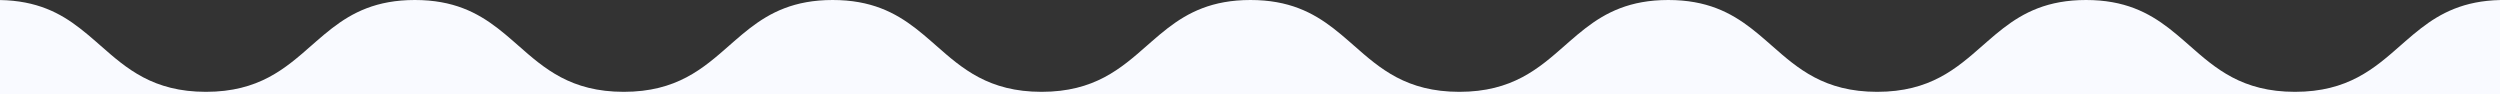
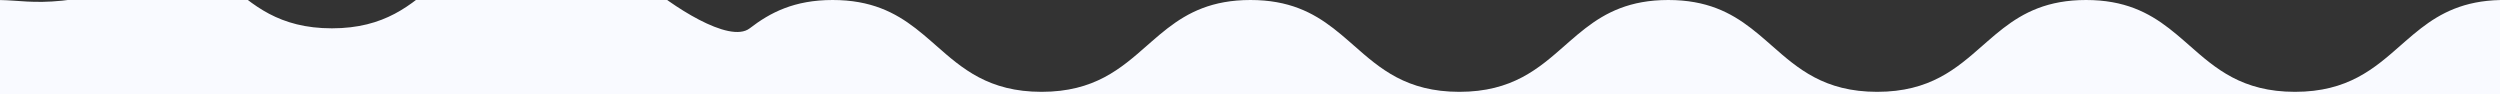
<svg xmlns="http://www.w3.org/2000/svg" id="Layer_2" data-name="Layer 2" viewBox="0 0 1129.84 42.5">
  <rect x="0" y="0" width="1129.84" height="42.5" fill="#333333" stroke="none" />
  <defs>
    <style>
      .cls-1 {
        fill: #f9faff;
        stroke-width: 0px;
      }
    </style>
  </defs>
  <g id="Layer_1-2" data-name="Layer 1">
-     <path class="cls-1" d="M1094.11,12.8c-2.41,1.86-4.71,3.81-6.99,5.8-.75.65-1.49,1.31-2.24,1.96-11.82,10.39-23.8,20.94-47.7,20.94s-35.88-10.54-47.7-20.94c-.75-.66-1.49-1.31-2.24-1.96-2.28-1.99-4.58-3.94-6.99-5.8-9.28-7.15-20.15-12.8-37.48-12.8s-28.2,5.65-37.48,12.8c-2.41,1.86-4.71,3.81-6.99,5.8-.75.65-1.49,1.31-2.24,1.96-11.82,10.39-23.8,20.94-47.7,20.94s-35.88-10.54-47.7-20.94c-.75-.66-1.49-1.31-2.24-1.96-2.28-1.99-4.58-3.94-6.99-5.8-9.28-7.15-20.15-12.8-37.48-12.8s-28.2,5.65-37.48,12.8c-2.41,1.86-4.71,3.81-6.99,5.8-.75.65-1.49,1.31-2.24,1.96-11.82,10.39-23.8,20.94-47.7,20.94s-35.88-10.54-47.7-20.94c-.75-.66-1.49-1.31-2.24-1.96-2.28-1.99-4.58-3.94-6.99-5.8-9.28-7.15-20.15-12.8-37.48-12.8s-28.2,5.65-37.48,12.8c-2.41,1.86-4.71,3.81-6.99,5.8-.75.65-1.49,1.31-2.24,1.96-11.82,10.39-23.8,20.94-47.7,20.94s-35.88-10.54-47.7-20.94c-.75-.66-1.49-1.31-2.24-1.96-2.28-1.99-4.58-3.94-6.99-5.8-9.28-7.15-20.15-12.8-37.48-12.8s-28.2,5.65-37.48,12.8c-2.41,1.86-4.71,3.81-6.99,5.8-.75.65-1.49,1.31-2.24,1.96-11.82,10.39-23.8,20.94-47.7,20.94s-35.88-10.54-47.7-20.94c-.75-.66-1.49-1.31-2.24-1.96-2.28-1.99-4.58-3.94-6.99-5.8-9.28-7.15-20.15-12.8-37.48-12.8s-28.2,5.65-37.48,12.8c-2.41,1.86-4.71,3.81-6.99,5.8-.75.65-1.49,1.31-2.24,1.96-11.82,10.39-23.8,20.94-47.7,20.94s-35.88-10.54-47.71-20.94c-.75-.66-1.49-1.31-2.24-1.96-2.28-1.99-4.59-3.94-7-5.8C27.17,5.83,16.59.3,0,.02v42.48h1129.84V.02c-16.32.37-26.77,5.87-35.73,12.78Z" />
+     <path class="cls-1" d="M1094.11,12.8c-2.41,1.86-4.71,3.81-6.99,5.8-.75.65-1.49,1.31-2.24,1.96-11.82,10.39-23.8,20.94-47.7,20.94s-35.88-10.54-47.7-20.94c-.75-.66-1.49-1.31-2.24-1.96-2.28-1.99-4.58-3.94-6.99-5.8-9.28-7.15-20.15-12.8-37.48-12.8s-28.2,5.65-37.48,12.8c-2.41,1.86-4.71,3.81-6.99,5.8-.75.65-1.49,1.31-2.24,1.96-11.82,10.39-23.8,20.94-47.7,20.94s-35.88-10.54-47.7-20.94c-.75-.66-1.49-1.31-2.24-1.96-2.28-1.99-4.58-3.94-6.99-5.8-9.28-7.15-20.15-12.8-37.48-12.8s-28.2,5.65-37.48,12.8c-2.41,1.86-4.71,3.81-6.99,5.8-.75.65-1.49,1.31-2.24,1.96-11.82,10.39-23.8,20.94-47.7,20.94s-35.88-10.54-47.7-20.94c-.75-.66-1.49-1.31-2.24-1.96-2.28-1.99-4.58-3.94-6.99-5.8-9.28-7.15-20.15-12.8-37.48-12.8s-28.2,5.65-37.48,12.8c-2.41,1.86-4.71,3.81-6.99,5.8-.75.65-1.49,1.31-2.24,1.96-11.82,10.39-23.8,20.94-47.7,20.94s-35.88-10.54-47.7-20.94c-.75-.66-1.49-1.31-2.24-1.96-2.28-1.99-4.58-3.94-6.99-5.8-9.28-7.15-20.15-12.8-37.48-12.8s-28.2,5.65-37.48,12.8s-35.88-10.54-47.7-20.94c-.75-.66-1.49-1.31-2.24-1.96-2.28-1.99-4.58-3.94-6.99-5.8-9.28-7.15-20.15-12.8-37.48-12.8s-28.2,5.65-37.48,12.8c-2.41,1.86-4.71,3.81-6.99,5.8-.75.65-1.49,1.31-2.24,1.96-11.82,10.39-23.8,20.94-47.7,20.94s-35.88-10.54-47.71-20.94c-.75-.66-1.49-1.31-2.24-1.96-2.28-1.99-4.59-3.94-7-5.8C27.17,5.83,16.59.3,0,.02v42.48h1129.84V.02c-16.32.37-26.77,5.87-35.73,12.78Z" />
  </g>
</svg>